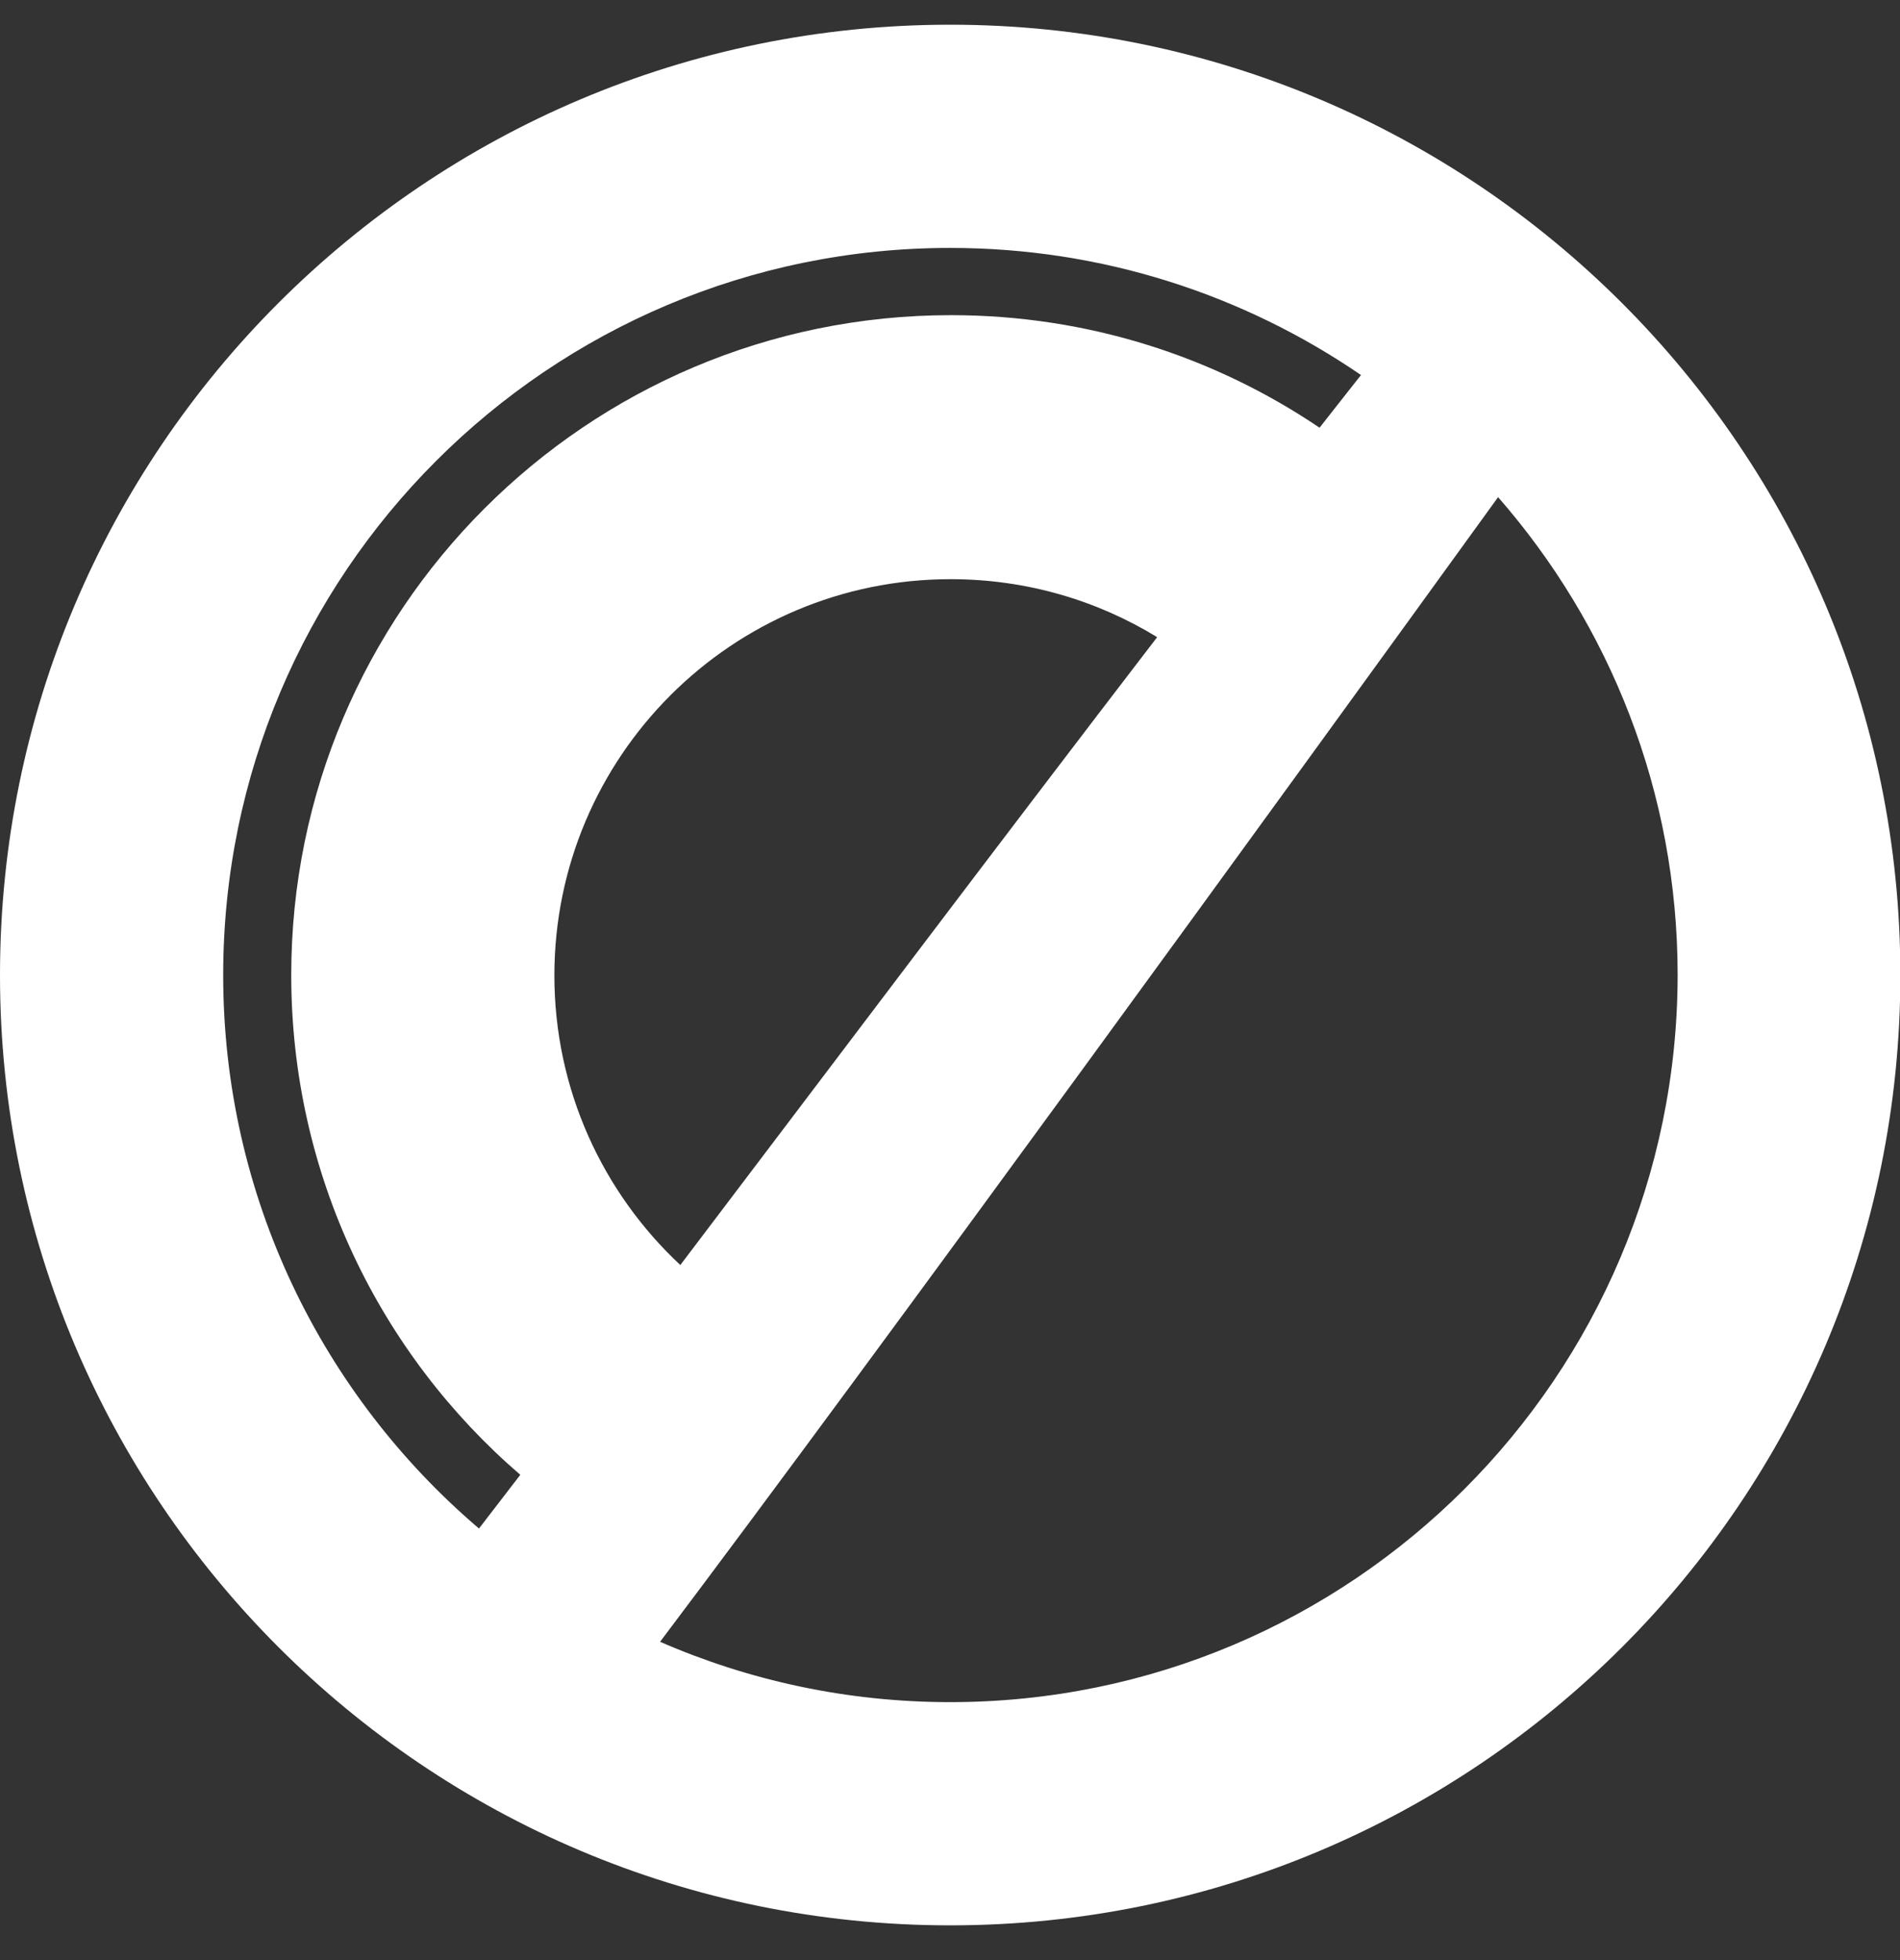
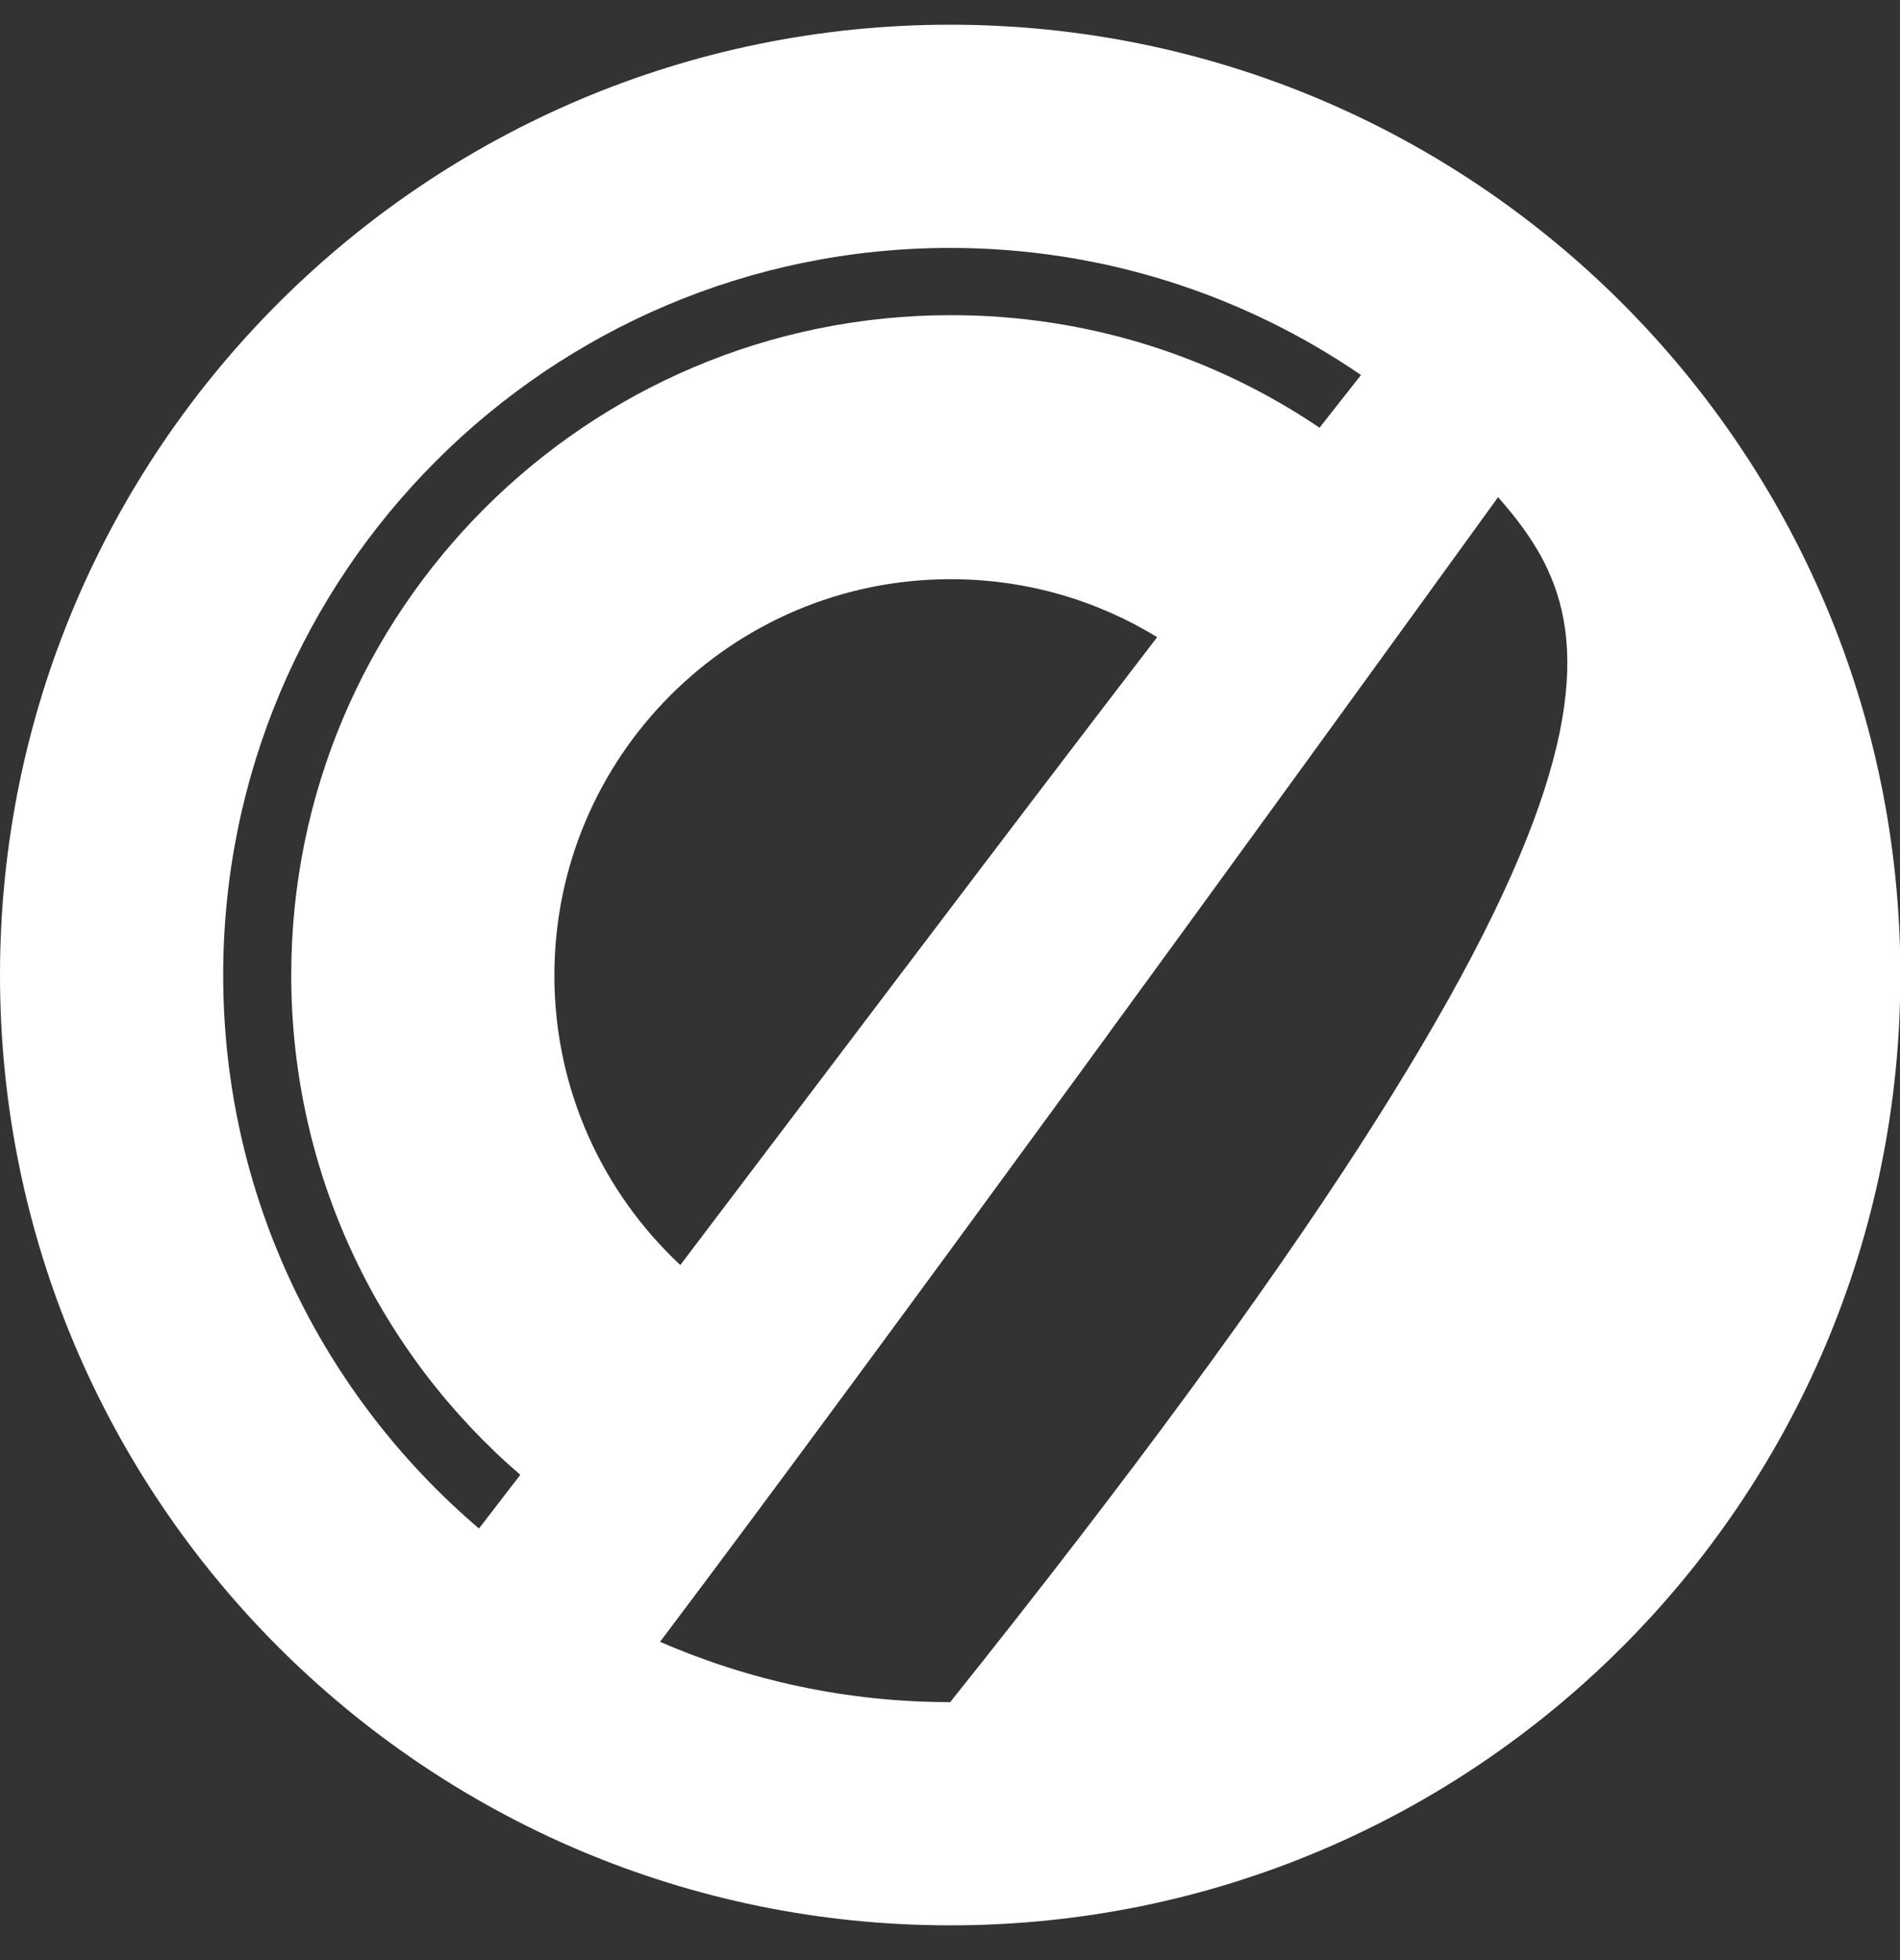
<svg xmlns="http://www.w3.org/2000/svg" width="32" height="33" viewBox="0 0 32 33" fill="none">
  <rect x="0" y="0" width="32" height="33" fill="#333333" stroke="none" />
-   <path d="M16.003 0.416C24.837 0.416 32.006 7.577 32.006 16.416C32.006 25.255 24.844 32.415 16.003 32.415C7.162 32.415 0 25.248 0 16.416C0 7.577 7.169 0.416 16.003 0.416ZM25.231 8.37C21.735 13.202 14.807 22.749 11.117 27.641C12.614 28.293 14.266 28.657 16.003 28.657C22.765 28.657 28.247 23.177 28.255 16.416C28.255 13.335 27.112 10.522 25.231 8.37ZM16.003 4.174C9.241 4.174 3.759 9.655 3.759 16.416C3.759 20.149 5.432 23.489 8.067 25.734C8.296 25.438 8.527 25.136 8.763 24.83C6.4 22.796 4.905 19.777 4.905 16.416C4.905 10.284 9.877 5.306 16.018 5.306C18.316 5.306 20.453 6.004 22.224 7.201C22.46 6.901 22.692 6.604 22.922 6.314C20.952 4.965 18.57 4.174 16.003 4.174ZM16.011 9.751C12.326 9.751 9.337 12.739 9.337 16.423C9.337 18.349 10.155 20.081 11.458 21.298C14.071 17.854 16.876 14.13 19.489 10.727C18.476 10.107 17.285 9.751 16.011 9.751Z" fill="white" />
+   <path d="M16.003 0.416C24.837 0.416 32.006 7.577 32.006 16.416C32.006 25.255 24.844 32.415 16.003 32.415C7.162 32.415 0 25.248 0 16.416C0 7.577 7.169 0.416 16.003 0.416ZM25.231 8.37C21.735 13.202 14.807 22.749 11.117 27.641C12.614 28.293 14.266 28.657 16.003 28.657C28.255 13.335 27.112 10.522 25.231 8.37ZM16.003 4.174C9.241 4.174 3.759 9.655 3.759 16.416C3.759 20.149 5.432 23.489 8.067 25.734C8.296 25.438 8.527 25.136 8.763 24.83C6.4 22.796 4.905 19.777 4.905 16.416C4.905 10.284 9.877 5.306 16.018 5.306C18.316 5.306 20.453 6.004 22.224 7.201C22.46 6.901 22.692 6.604 22.922 6.314C20.952 4.965 18.57 4.174 16.003 4.174ZM16.011 9.751C12.326 9.751 9.337 12.739 9.337 16.423C9.337 18.349 10.155 20.081 11.458 21.298C14.071 17.854 16.876 14.13 19.489 10.727C18.476 10.107 17.285 9.751 16.011 9.751Z" fill="white" />
</svg>